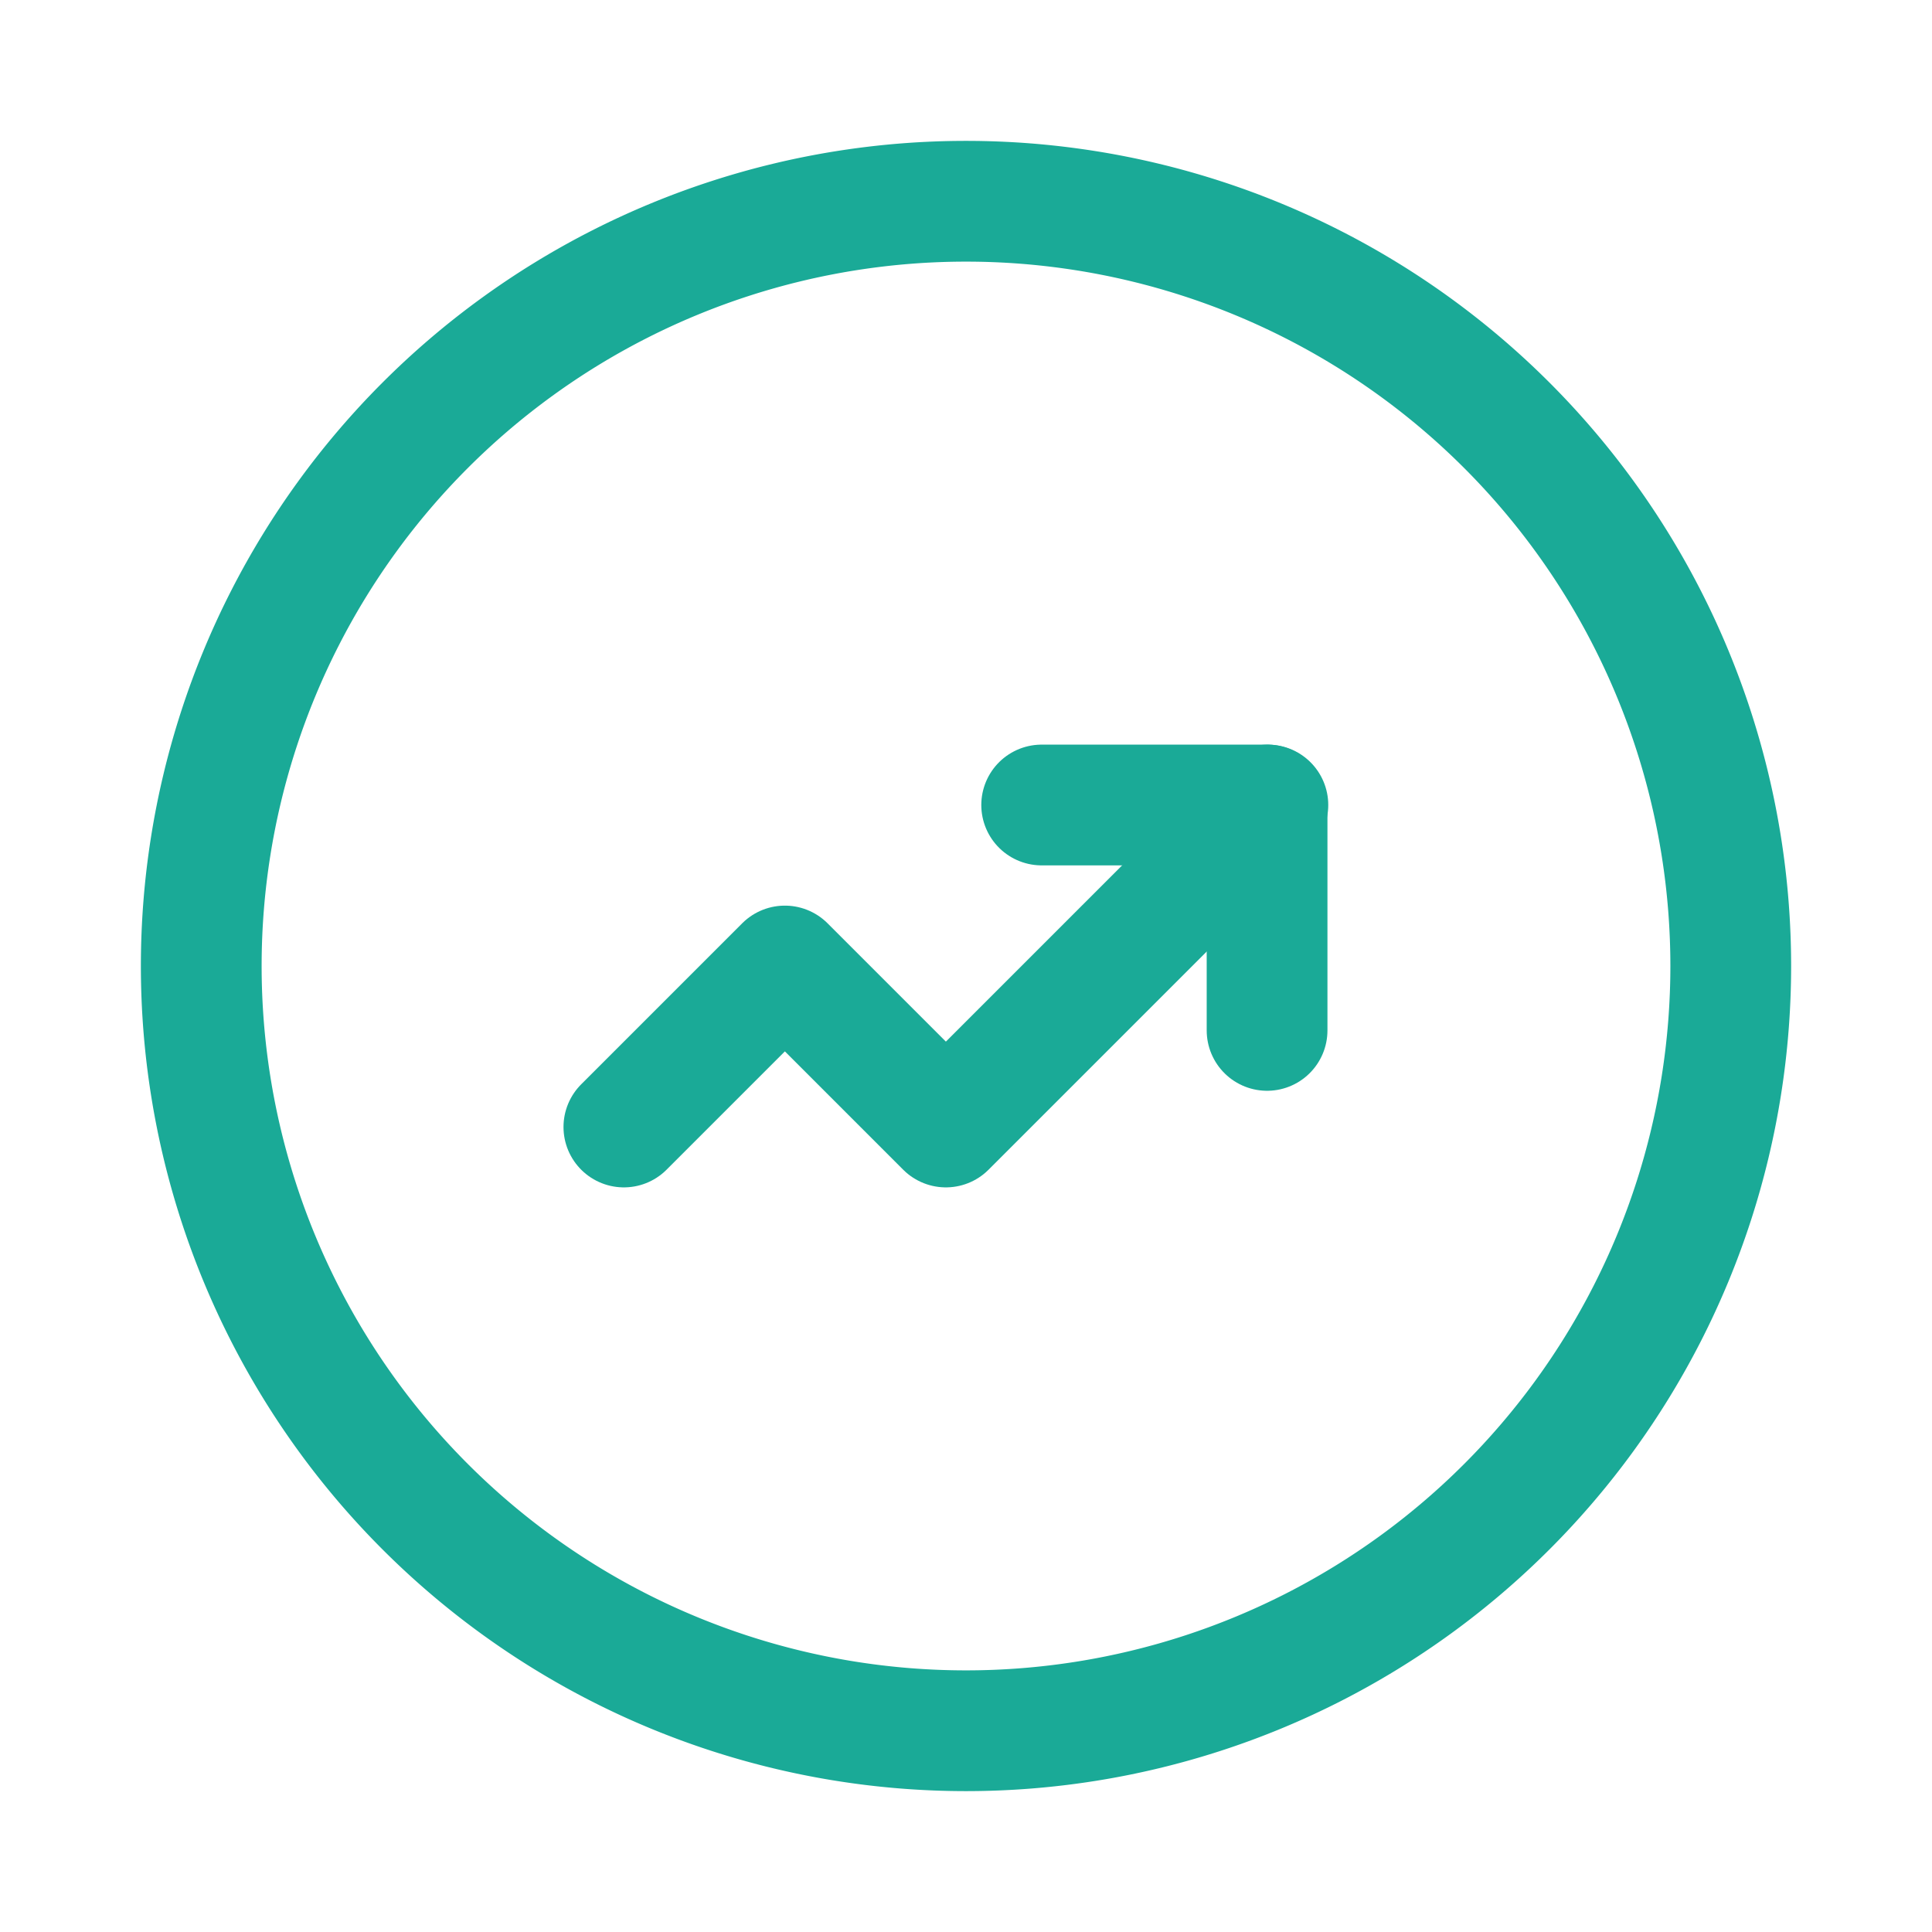
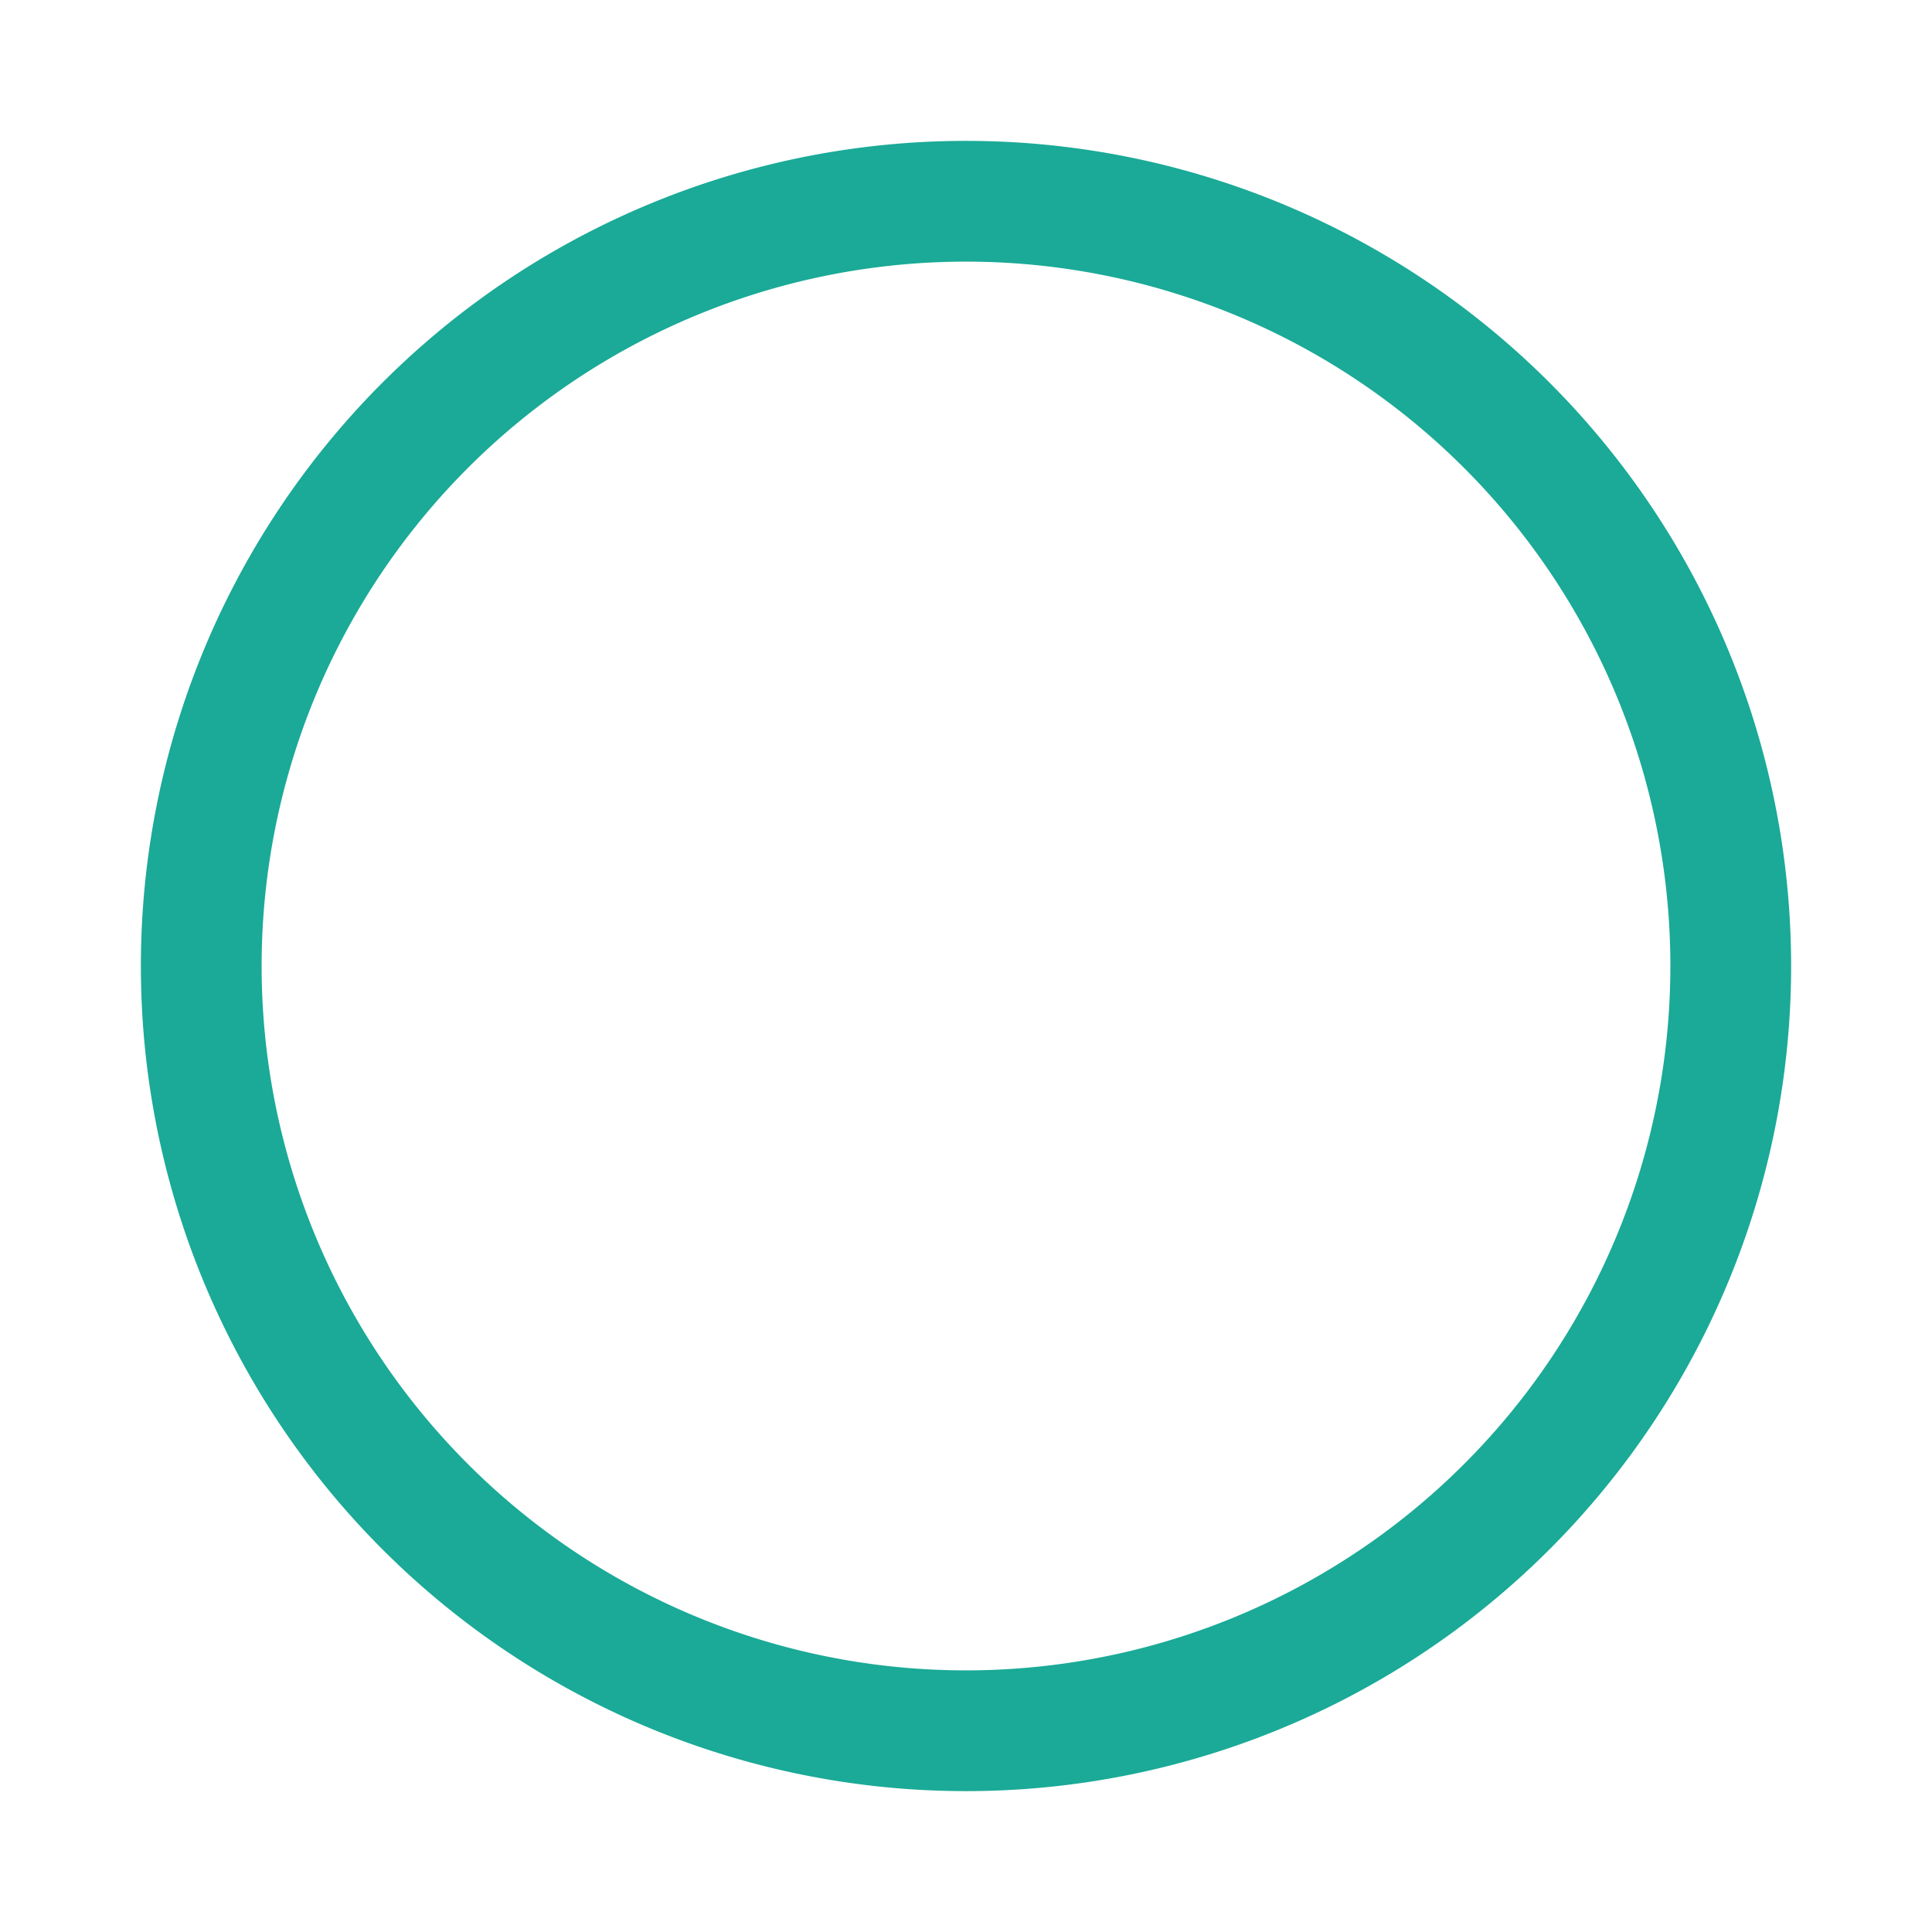
<svg xmlns="http://www.w3.org/2000/svg" viewBox="0 0 24 24">
  <g stroke-linecap="round" stroke-width="1.5" stroke="#1AAA97" fill="none" stroke-linejoin="round">
    <path d="M12 2.5a9.5 9.5 0 1 0 0 19 9.5 9.5 0 1 0 0-19Z" />
-     <path d="M15.75 10l-4 4 -2-2 -2 2" />
-     <path d="M12.94 10l2.8 0 0 2.8" />
  </g>
-   <path fill="none" d="M0 0h24v24H0Z" />
</svg>